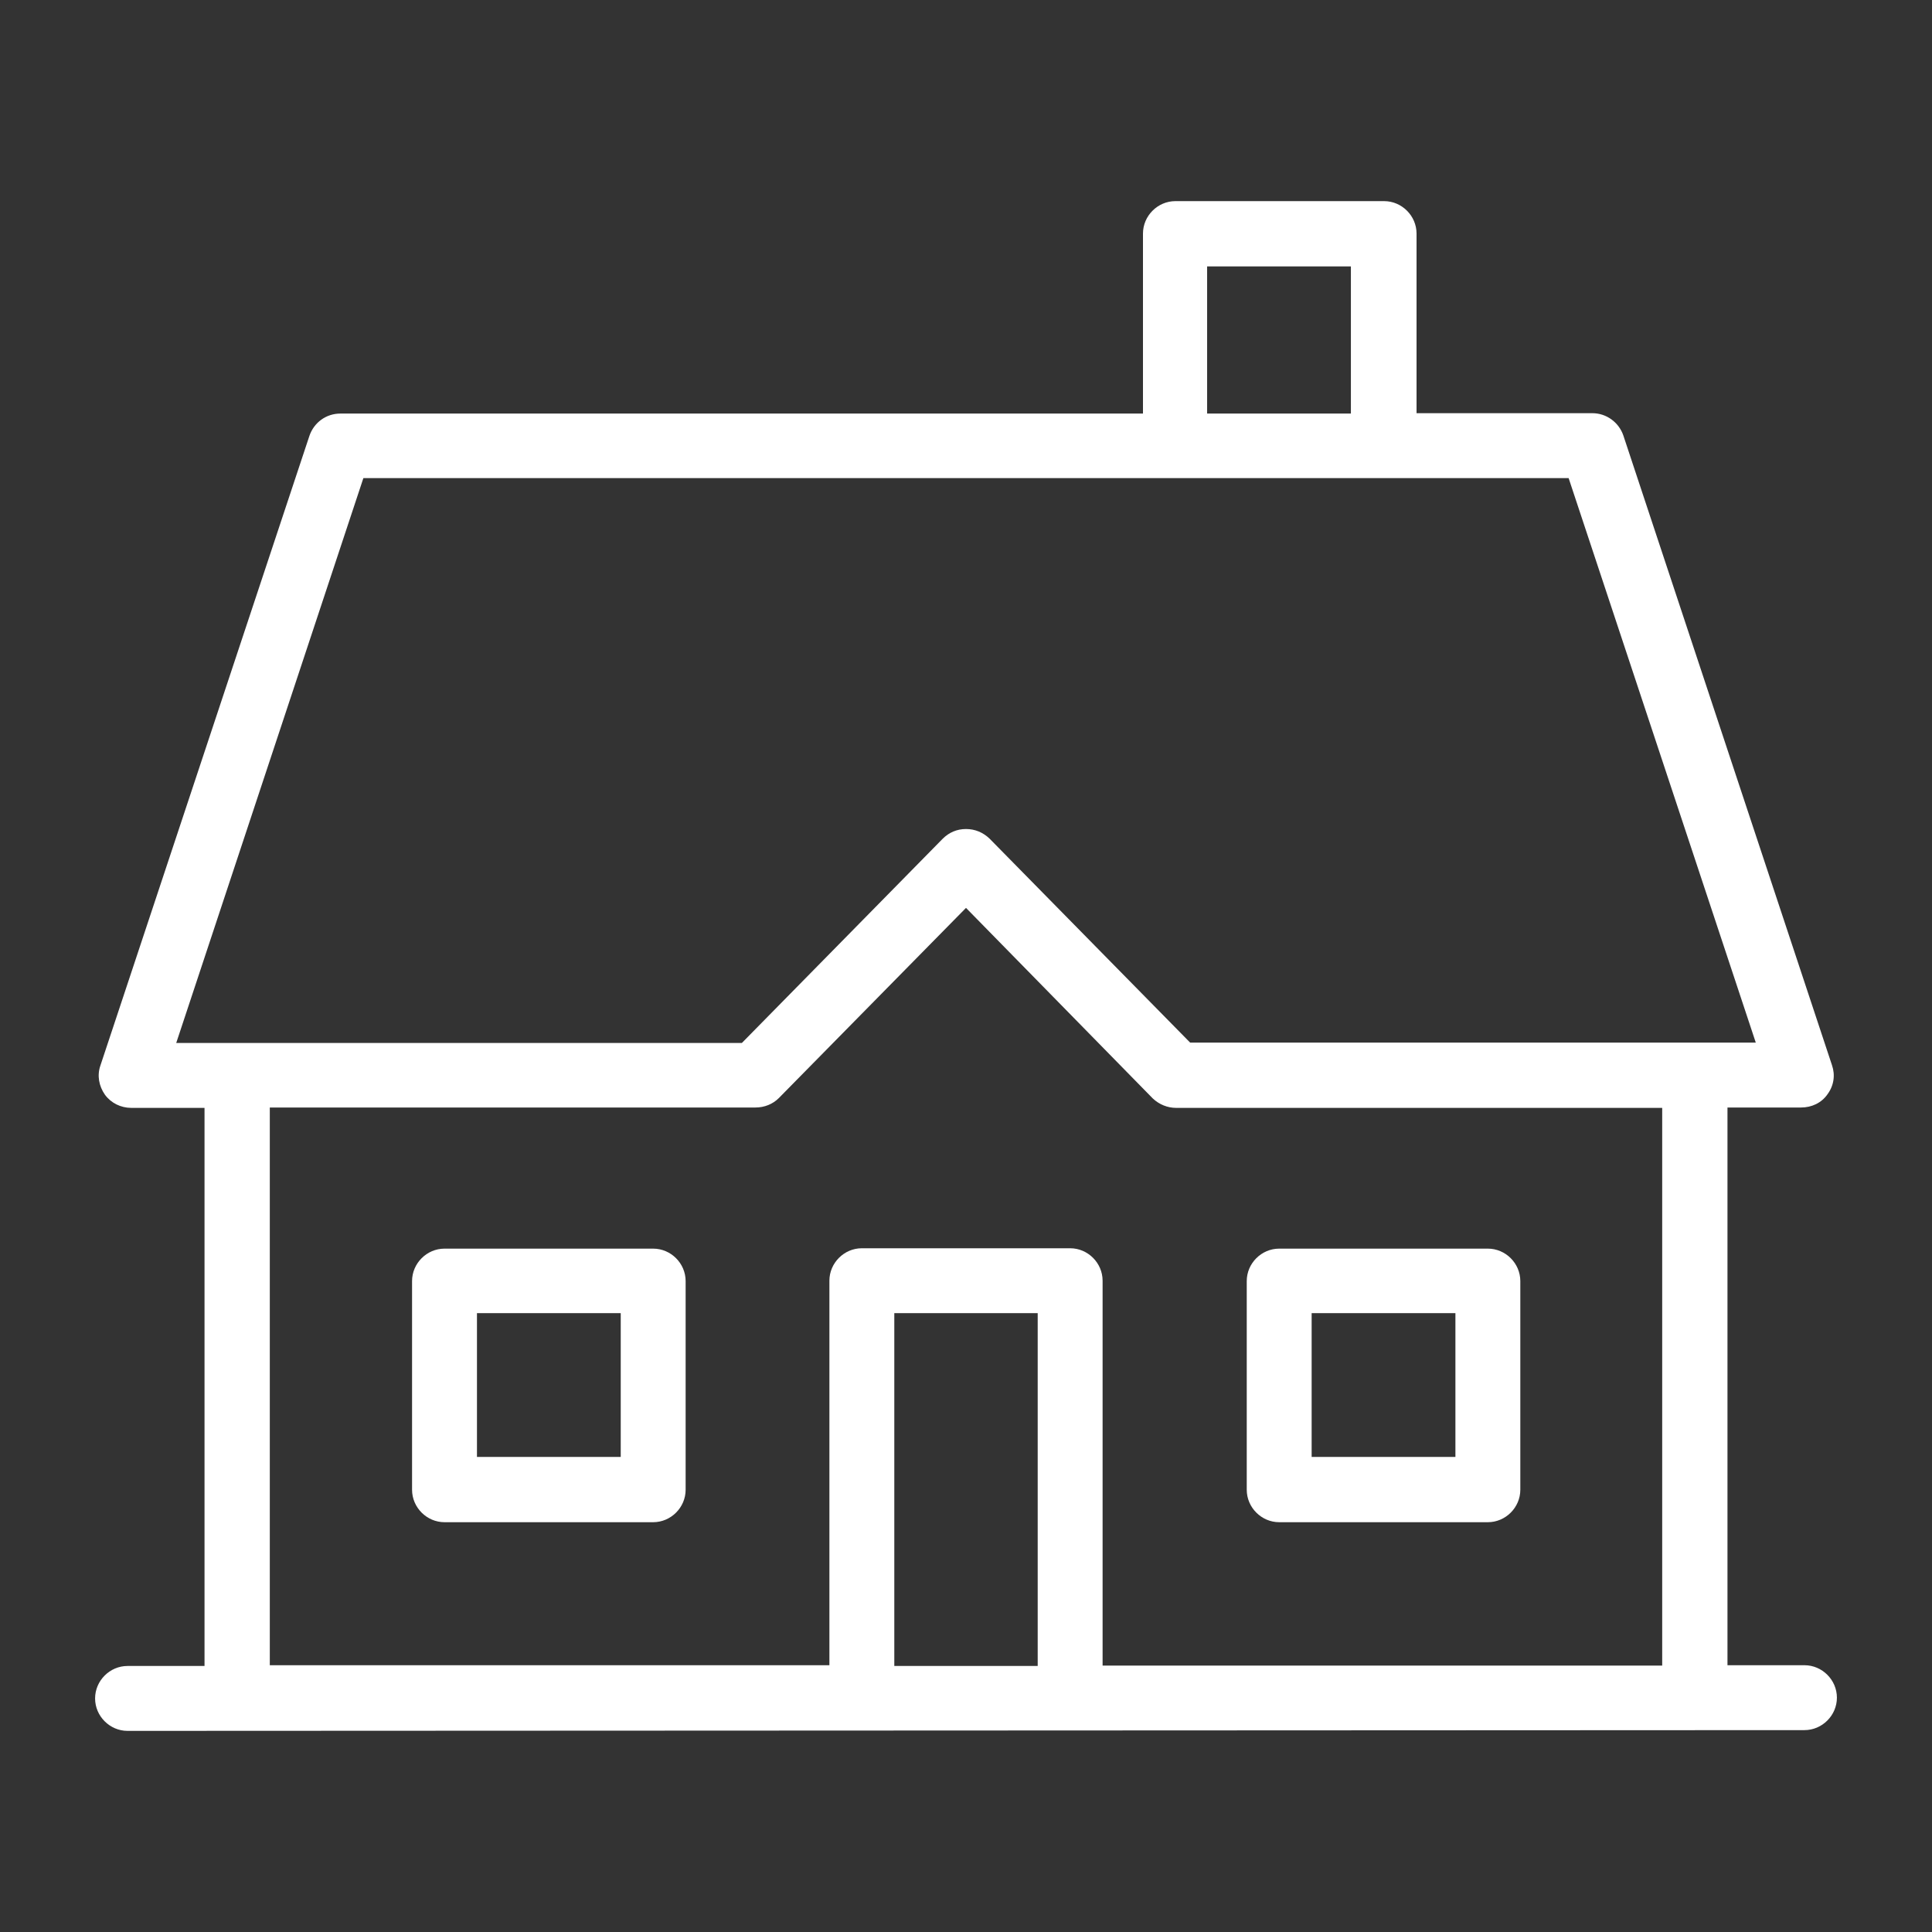
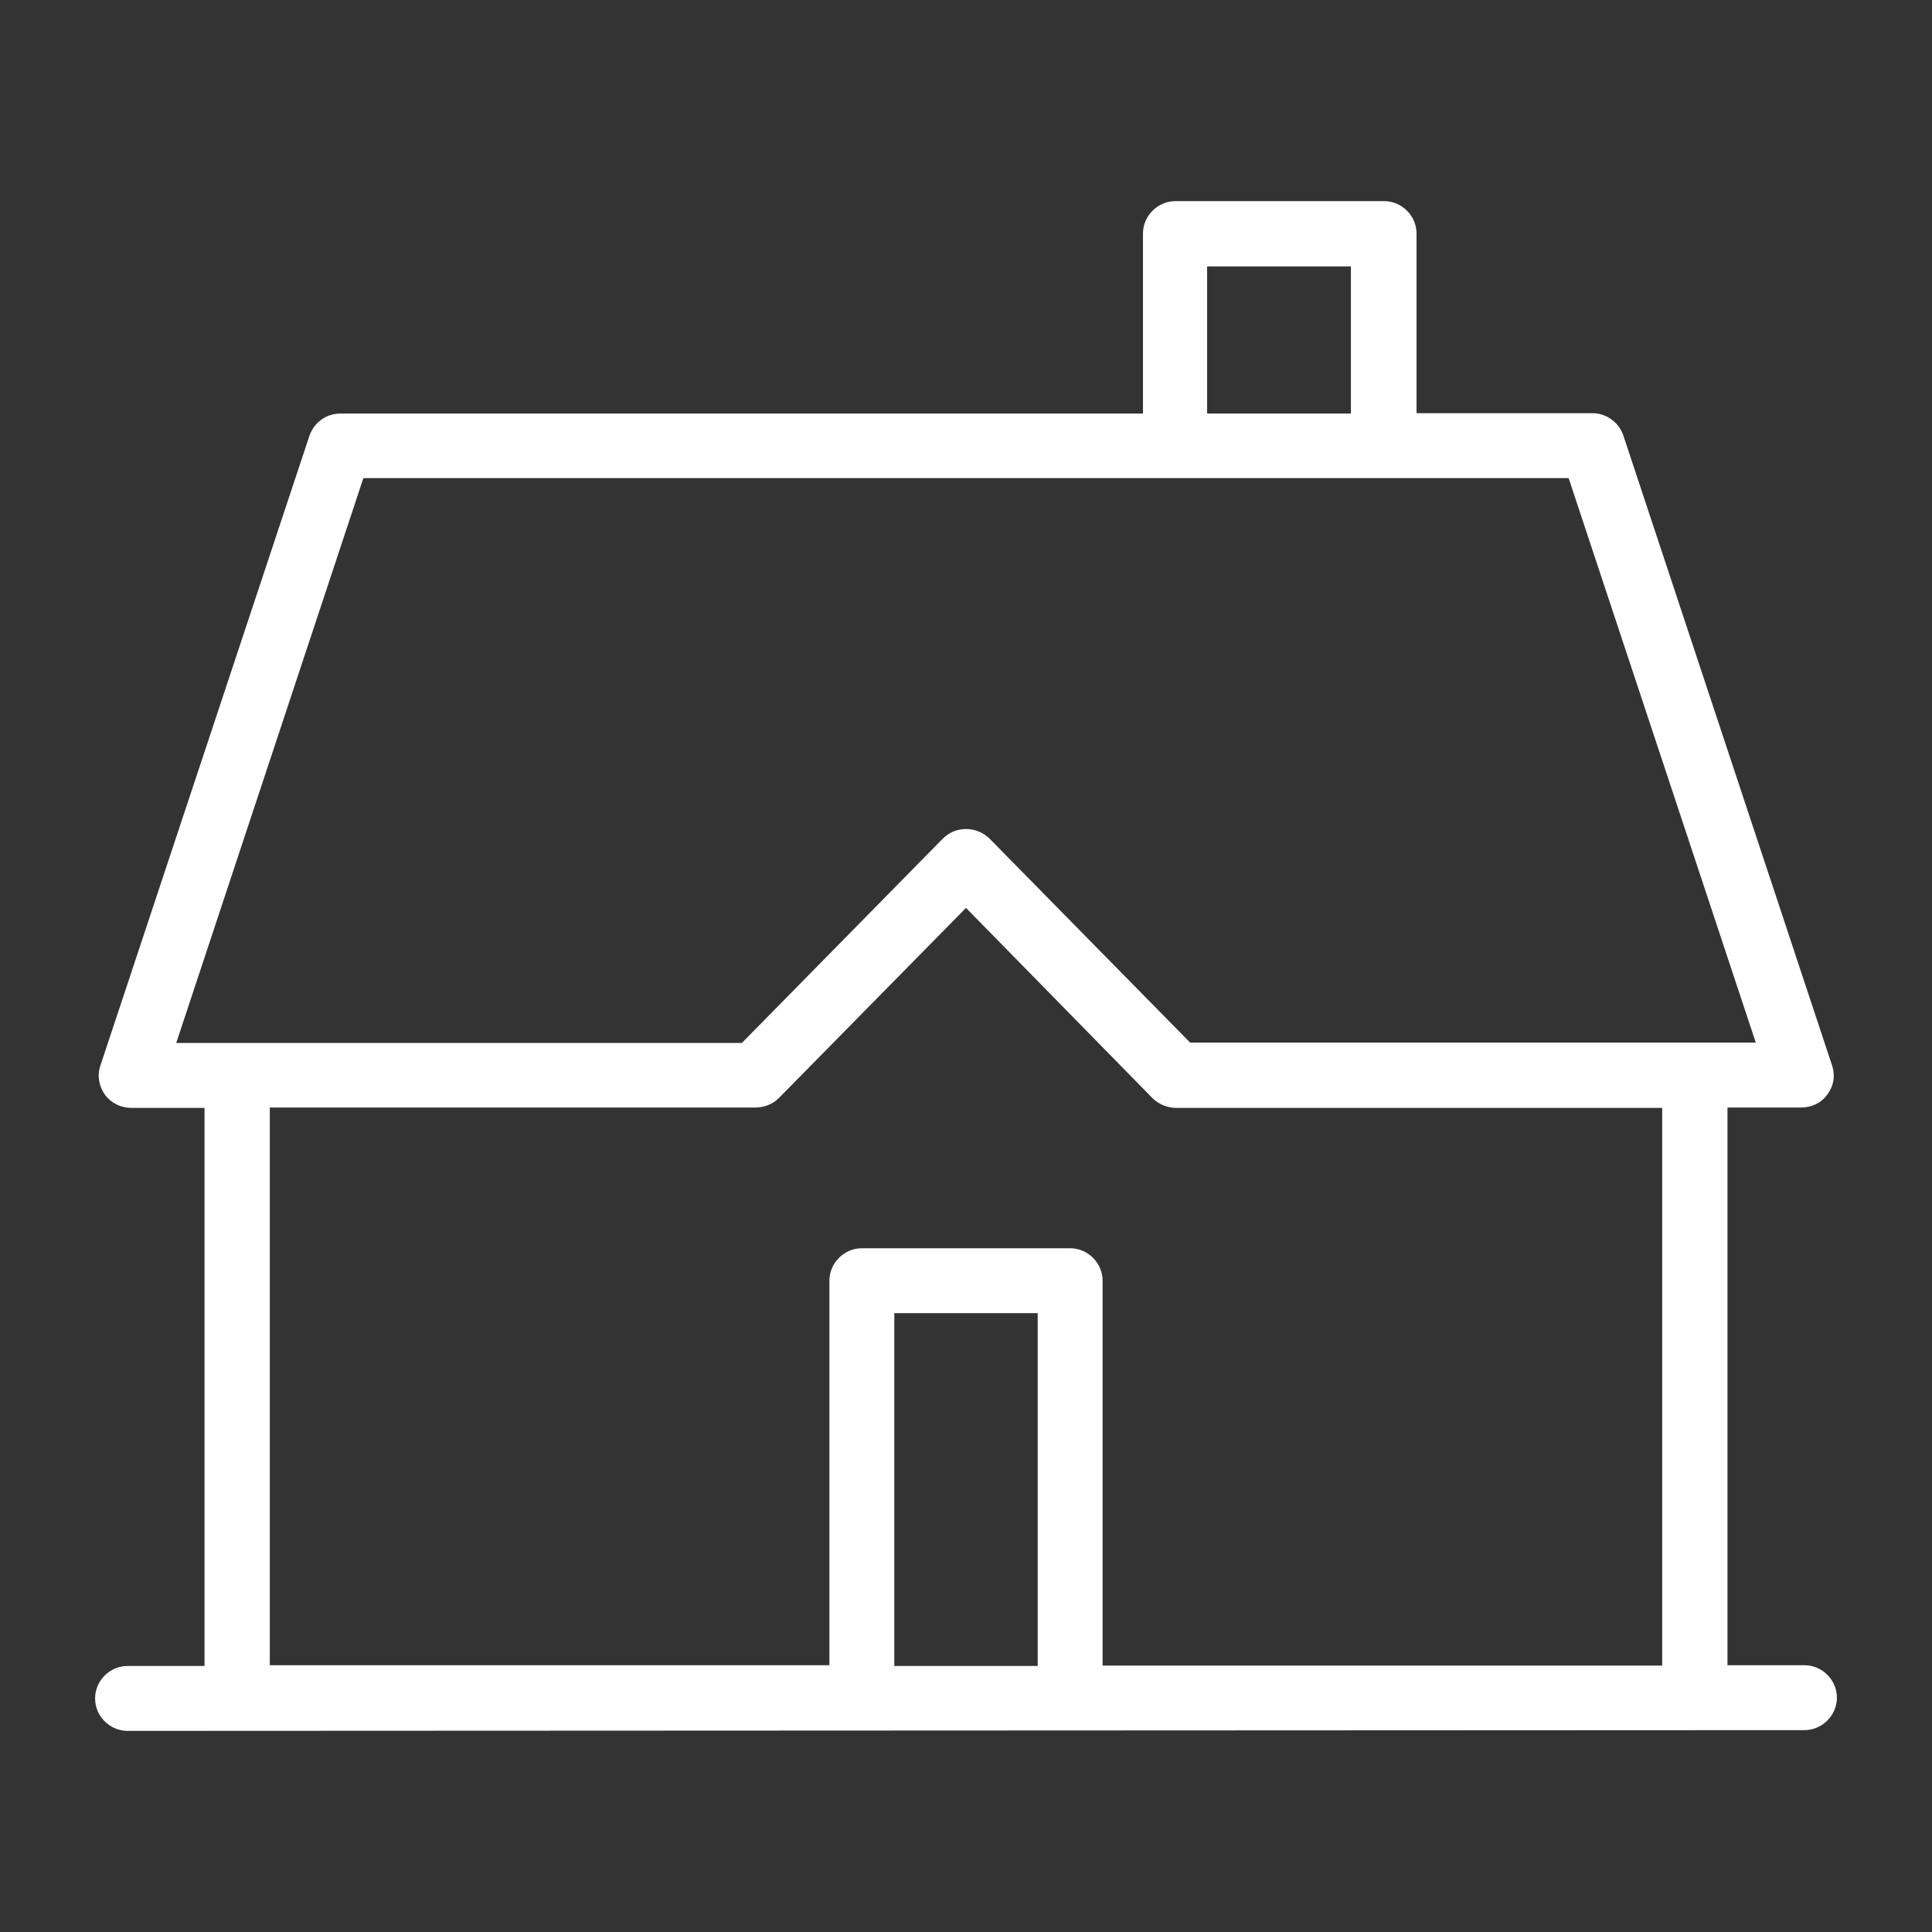
<svg xmlns="http://www.w3.org/2000/svg" version="1.1" id="Layer_1" x="0px" y="0px" viewBox="0 0 512 512" style="enable-background:new 0 0 512 512;" xml:space="preserve">
  <rect x="0" y="0" width="512" height="512" fill="#333333" stroke="none" />
  <style type="text/css">
	.st0{fill:#FFFFFF;}
</style>
  <g>
    <path class="st0" d="M33.8,458.7c-4.7,0-8.6-3.9-8.6-8.6s3.9-8.6,8.6-8.6h20.4V293.6H34.8c-2.8,0-5.4-1.3-7-3.5   c-1.6-2.3-2.1-5.1-1.2-7.7L82,115.5c1.2-3.5,4.4-5.9,8.2-5.9h212.7V61.9c0-4.7,3.9-8.6,8.6-8.6h55.3c4.7,0,8.6,3.9,8.6,8.6v47.6   H422c3.7,0,7,2.4,8.2,5.9l55.3,166.9c0.9,2.6,0.5,5.4-1.2,7.7c-1.6,2.3-4.2,3.5-7,3.5h-19.5v147.8h20.4c4.7,0,8.6,3.9,8.6,8.6   s-3.9,8.6-8.6,8.6L33.8,458.7L33.8,458.7z M283.6,330.8c4.7,0,8.6,3.9,8.6,8.6v102h148.3V293.6H311.7c-2.3,0-4.5-0.9-6.2-2.5   L256,240.6L206.4,291c-1.6,1.6-3.8,2.5-6.2,2.5H71.5v147.8h148.3V339.4c0-4.7,3.9-8.6,8.6-8.6H283.6z M237,441.5H275V348H237V441.5   z M256,219.7c2.4,0,4.5,0.9,6.2,2.5l53.2,54.1h149.9l-49.6-149.6H96.3L46.7,276.4h149.9l53.2-54.1   C251.5,220.6,253.6,219.7,256,219.7z M319.9,109.6H358v-39h-38.1V109.6z" />
-     <path class="st0" d="M339,403.4c-4.7,0-8.6-3.9-8.6-8.6v-55.3c0-4.7,3.9-8.6,8.6-8.6h55.3c4.7,0,8.6,3.9,8.6,8.6v55.3   c0,4.7-3.9,8.6-8.6,8.6H339z M347.6,386.1h38.1V348h-38.1V386.1z" />
-     <path class="st0" d="M117.8,403.4c-4.7,0-8.6-3.9-8.6-8.6v-55.3c0-4.7,3.9-8.6,8.6-8.6h55.3c4.7,0,8.6,3.9,8.6,8.6v55.3   c0,4.7-3.9,8.6-8.6,8.6H117.8z M126.4,386.1h38.1V348h-38.1C126.4,348,126.4,386.1,126.4,386.1z" />
  </g>
</svg>